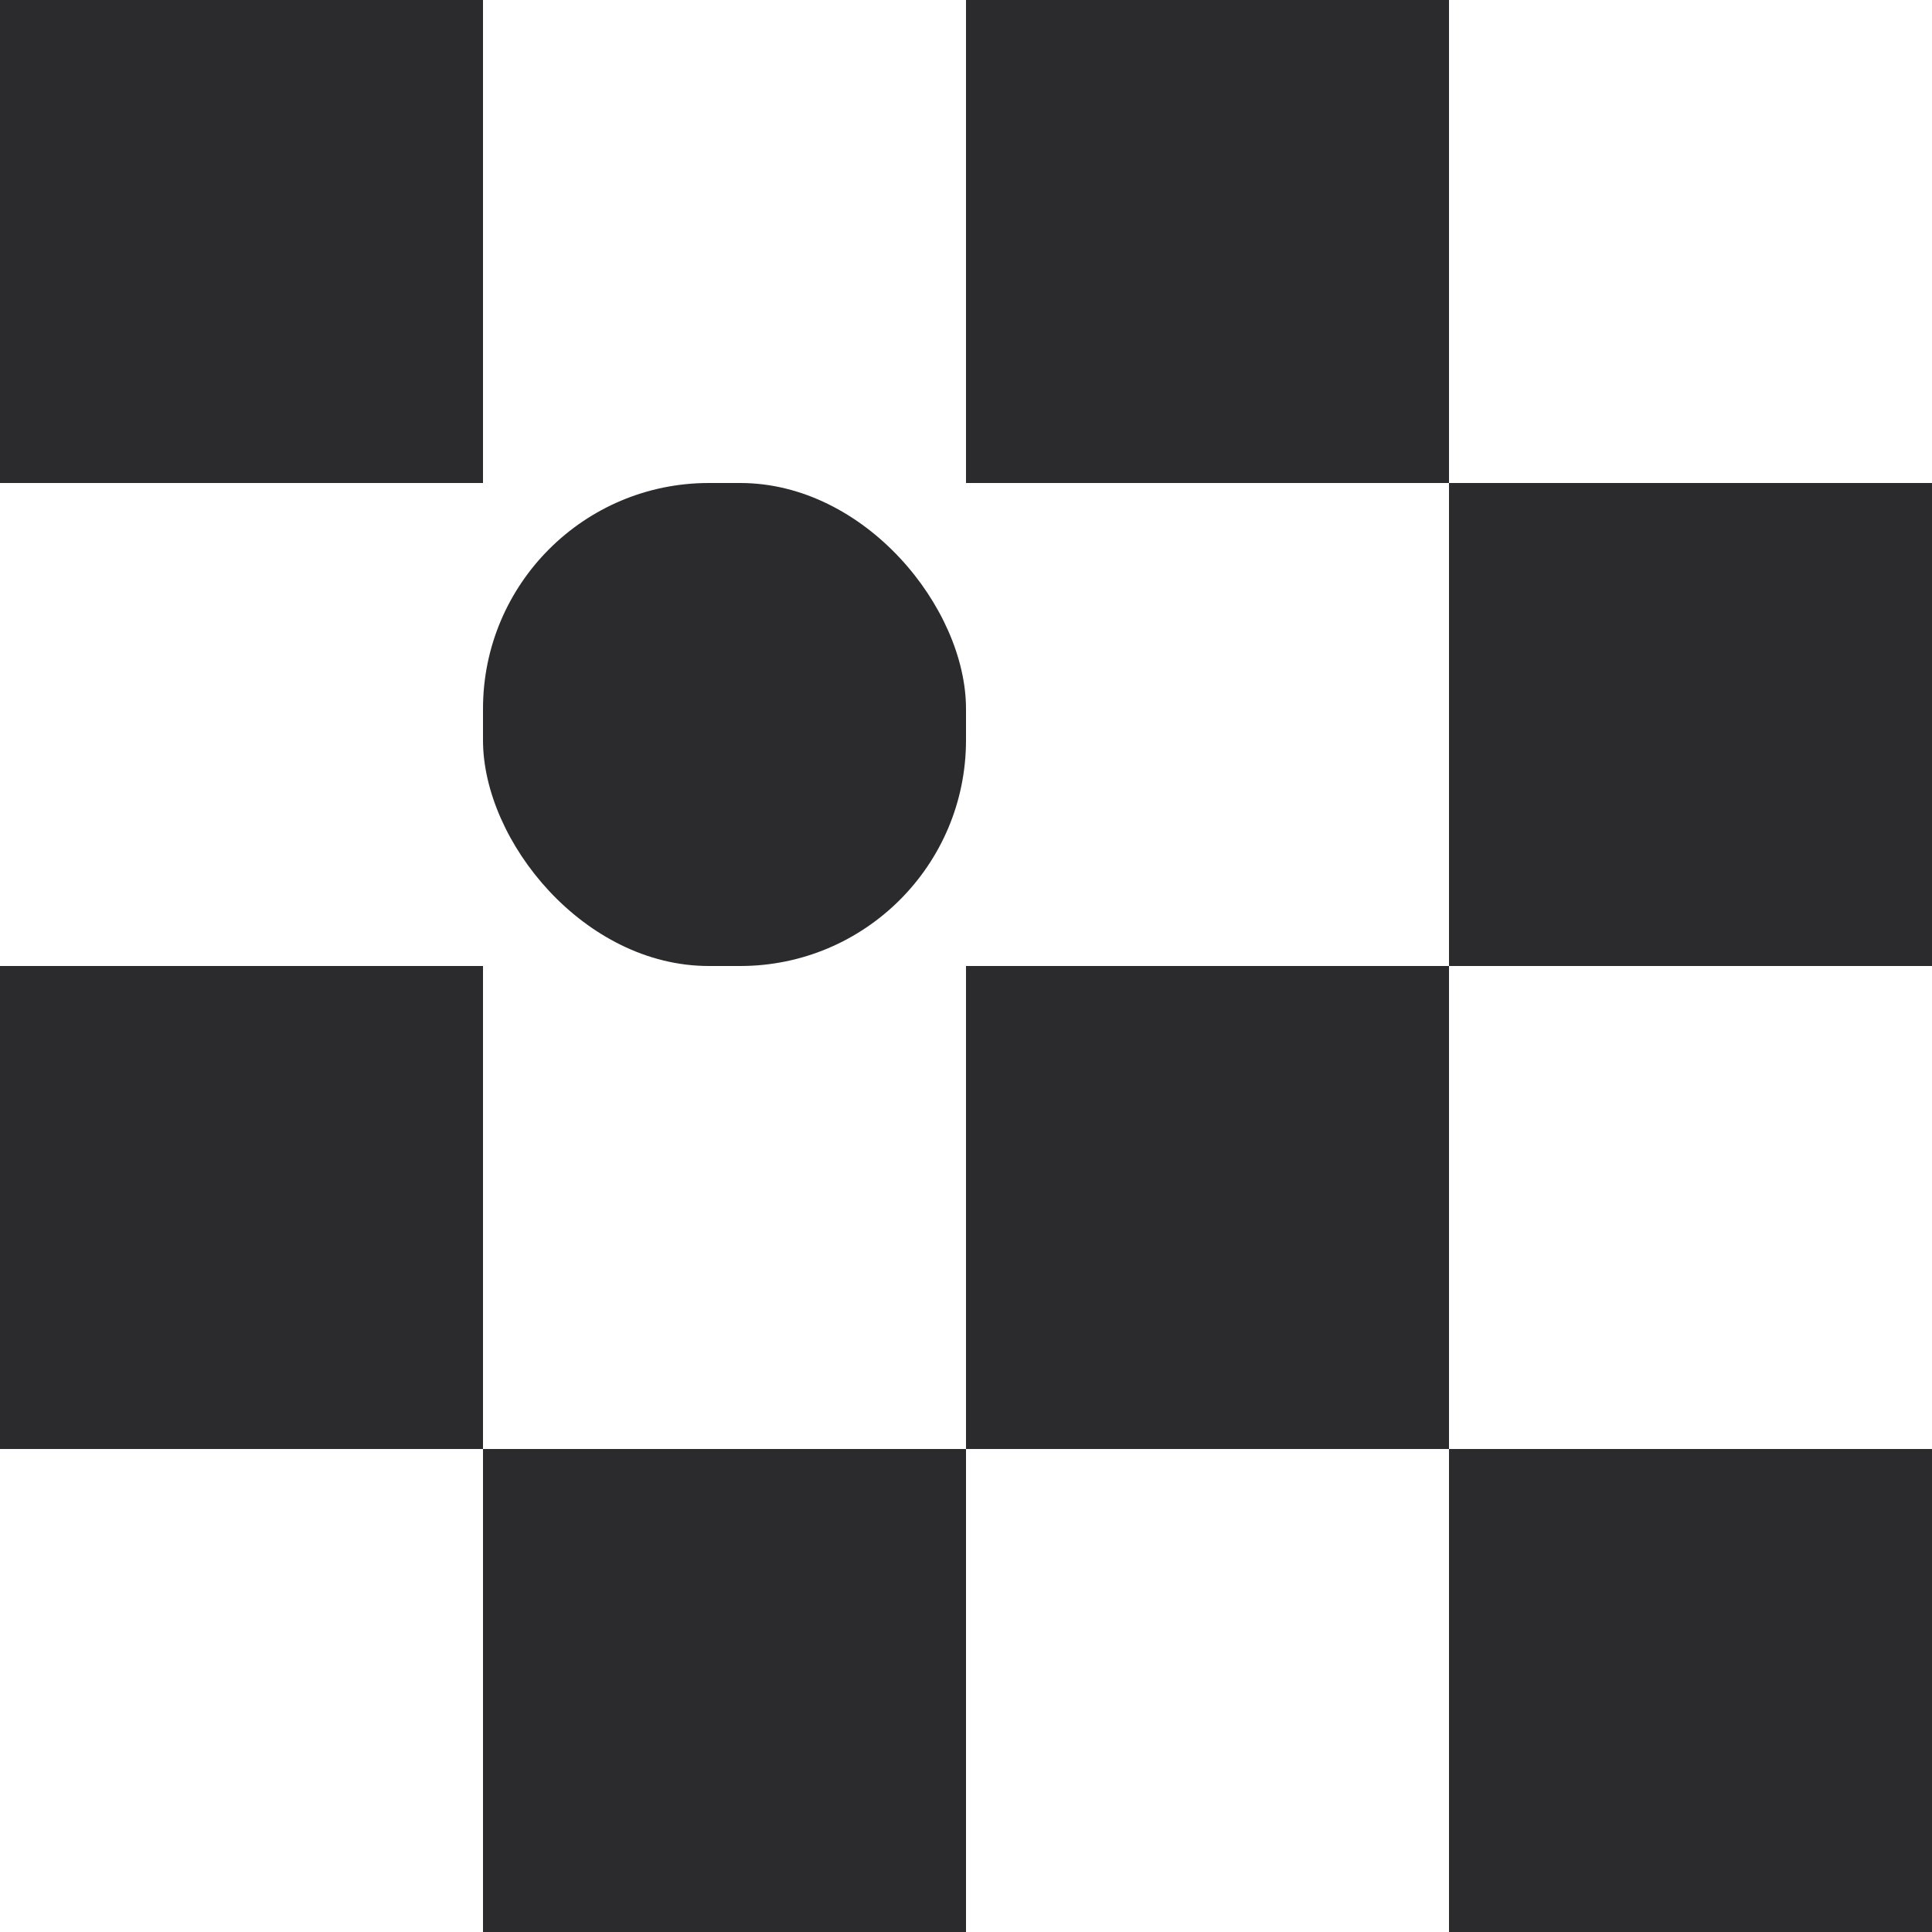
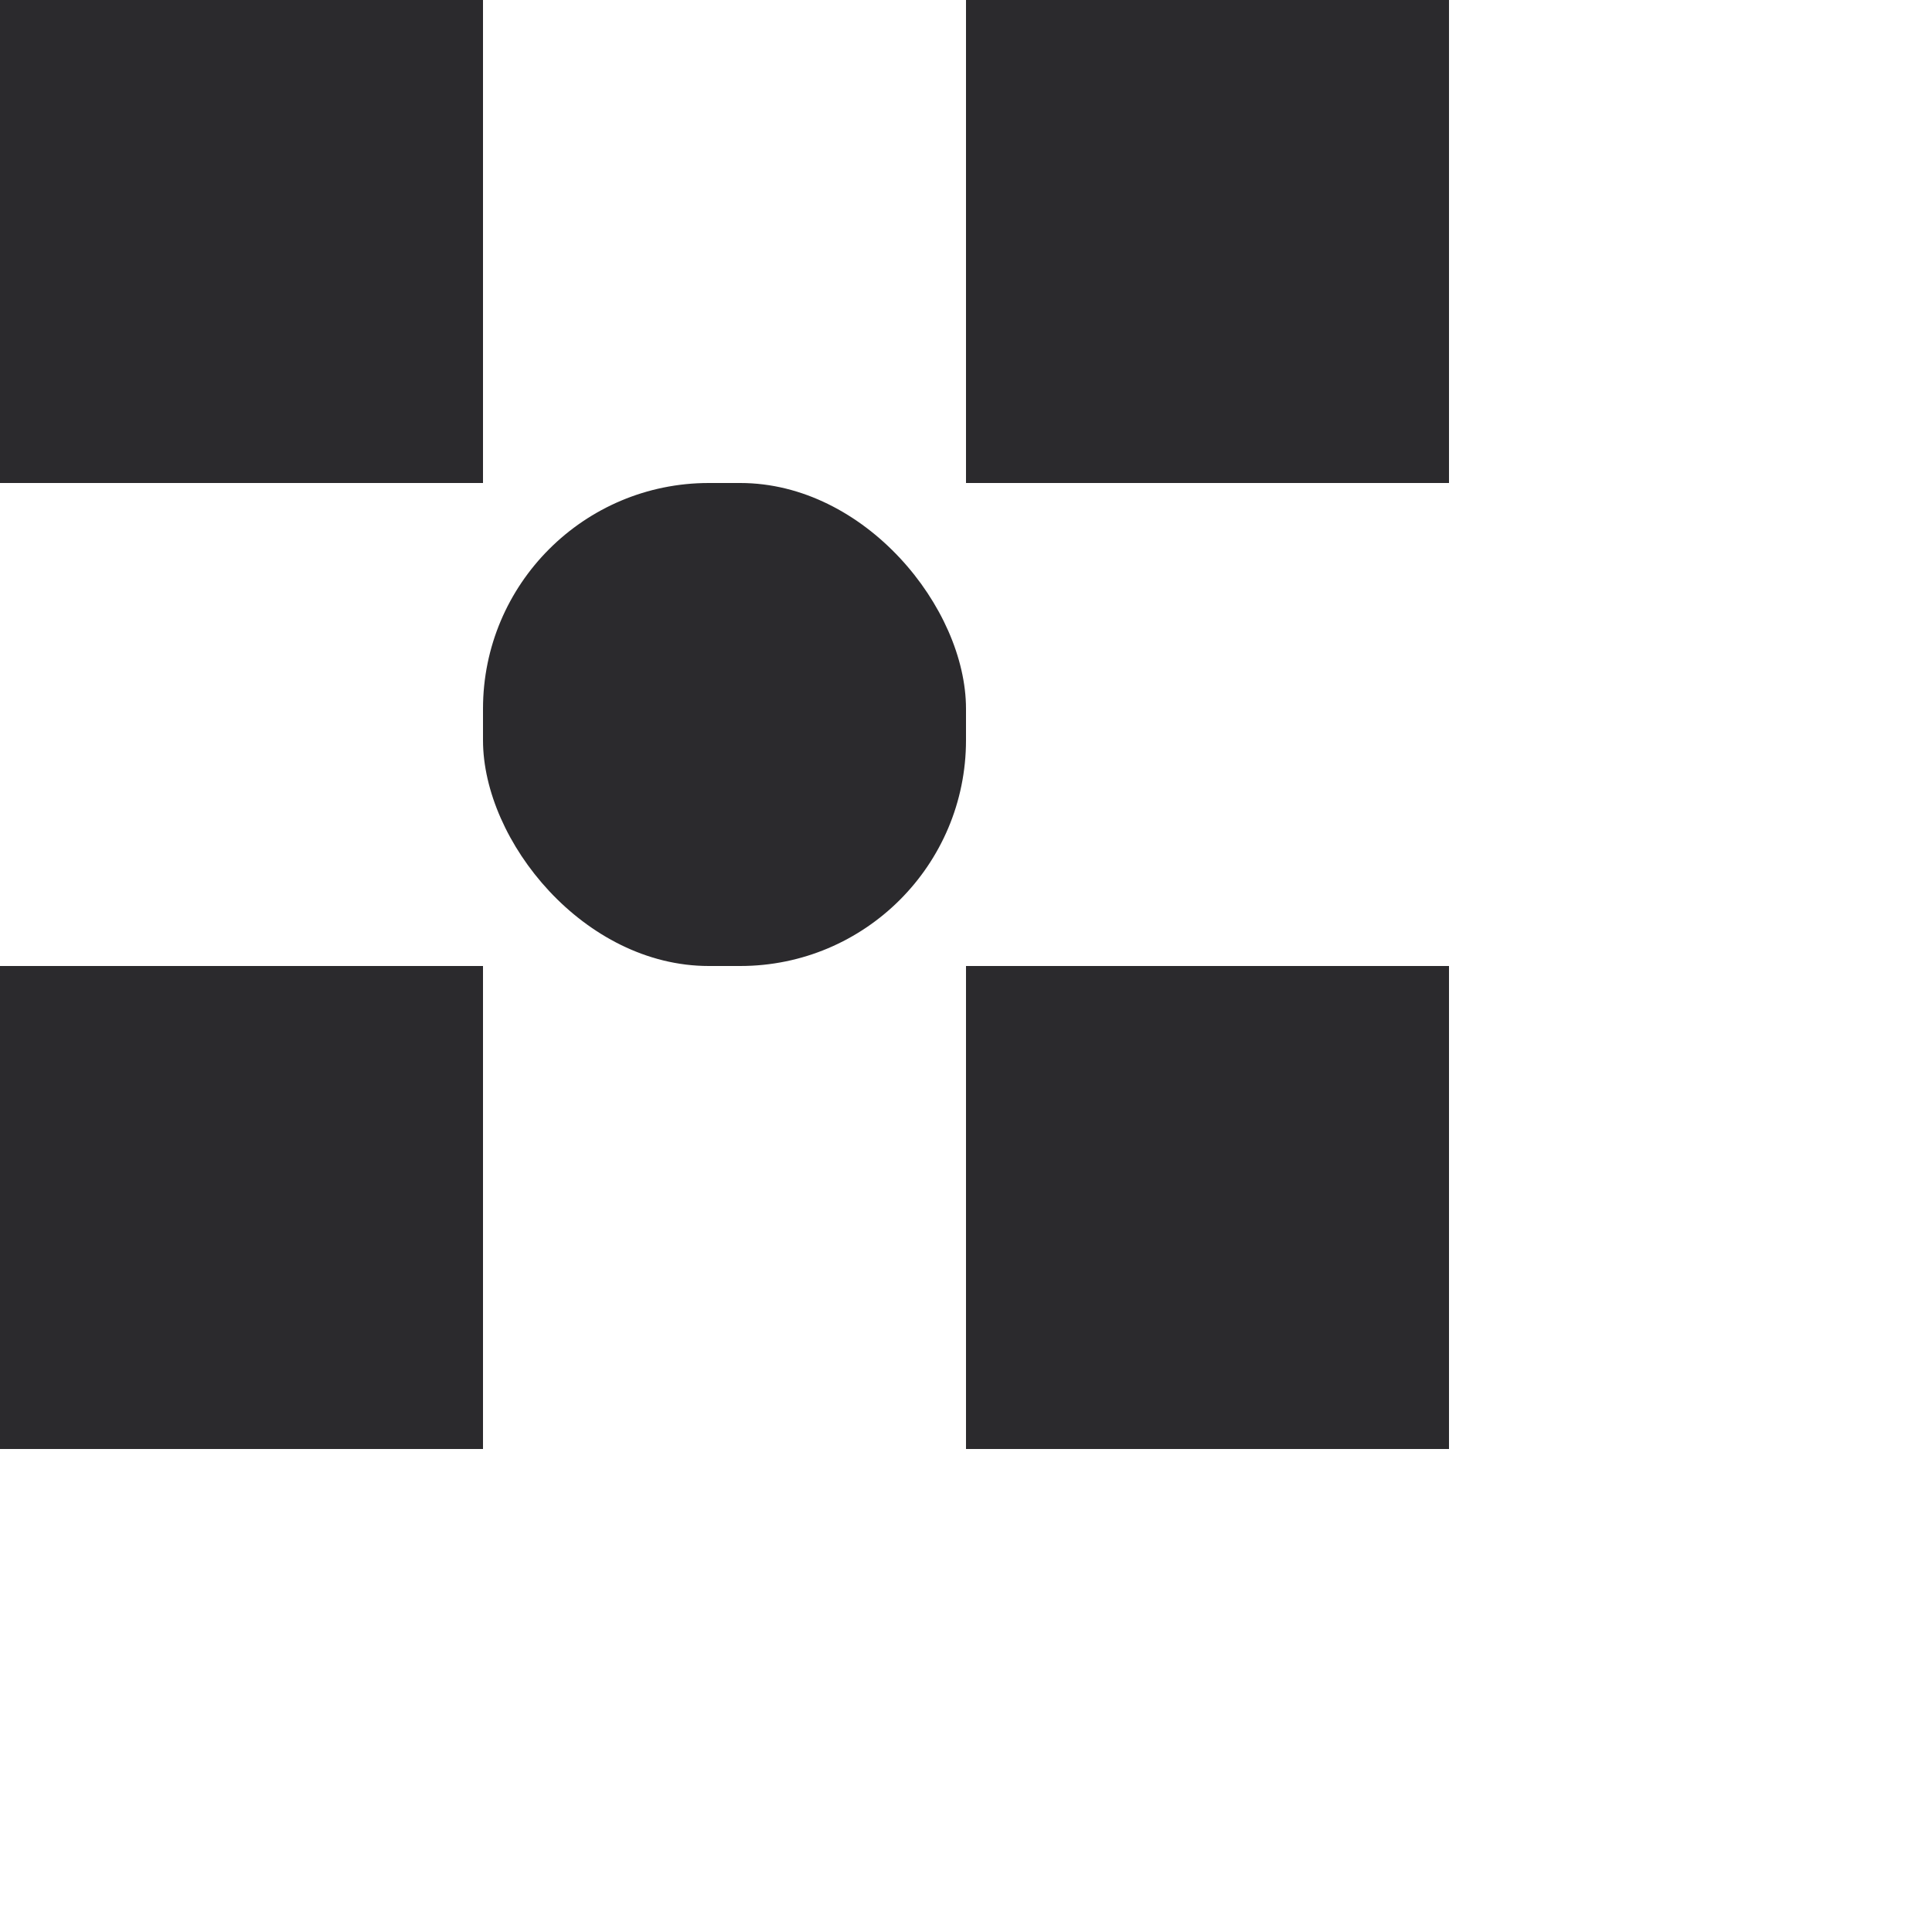
<svg xmlns="http://www.w3.org/2000/svg" width="66.5" height="66.5" viewBox="0 0 66.5 66.5">
  <g id="Group_66" data-name="Group 66" transform="translate(1458.784 -2172.578)">
    <g id="Group_61" data-name="Group 61">
      <rect id="Rectangle_25" data-name="Rectangle 25" width="16.625" height="16.625" transform="translate(-1458.784 2172.578)" fill="#2b2a2d" />
      <rect id="Rectangle_26" data-name="Rectangle 26" width="16.625" height="16.625" transform="translate(-1425.534 2172.578)" fill="#2b2a2d" />
    </g>
    <g id="Group_62" data-name="Group 62">
      <rect id="Rectangle_27" data-name="Rectangle 27" width="16.625" height="16.625" rx="7.772" transform="translate(-1442.159 2189.203)" fill="#2b2a2d" />
-       <rect id="Rectangle_28" data-name="Rectangle 28" width="16.625" height="16.625" transform="translate(-1408.909 2189.203)" fill="#2b2a2d" />
    </g>
    <g id="Group_65" data-name="Group 65">
      <g id="Group_63" data-name="Group 63">
        <rect id="Rectangle_29" data-name="Rectangle 29" width="16.625" height="16.625" transform="translate(-1458.784 2205.828)" fill="#2b2a2d" />
        <rect id="Rectangle_30" data-name="Rectangle 30" width="16.625" height="16.625" transform="translate(-1425.534 2205.828)" fill="#2b2a2d" />
      </g>
      <g id="Group_64" data-name="Group 64">
-         <rect id="Rectangle_31" data-name="Rectangle 31" width="16.625" height="16.625" transform="translate(-1442.159 2222.453)" fill="#2b2a2d" />
-         <rect id="Rectangle_32" data-name="Rectangle 32" width="16.625" height="16.625" transform="translate(-1408.909 2222.453)" fill="#2b2a2d" />
-       </g>
+         </g>
    </g>
  </g>
</svg>